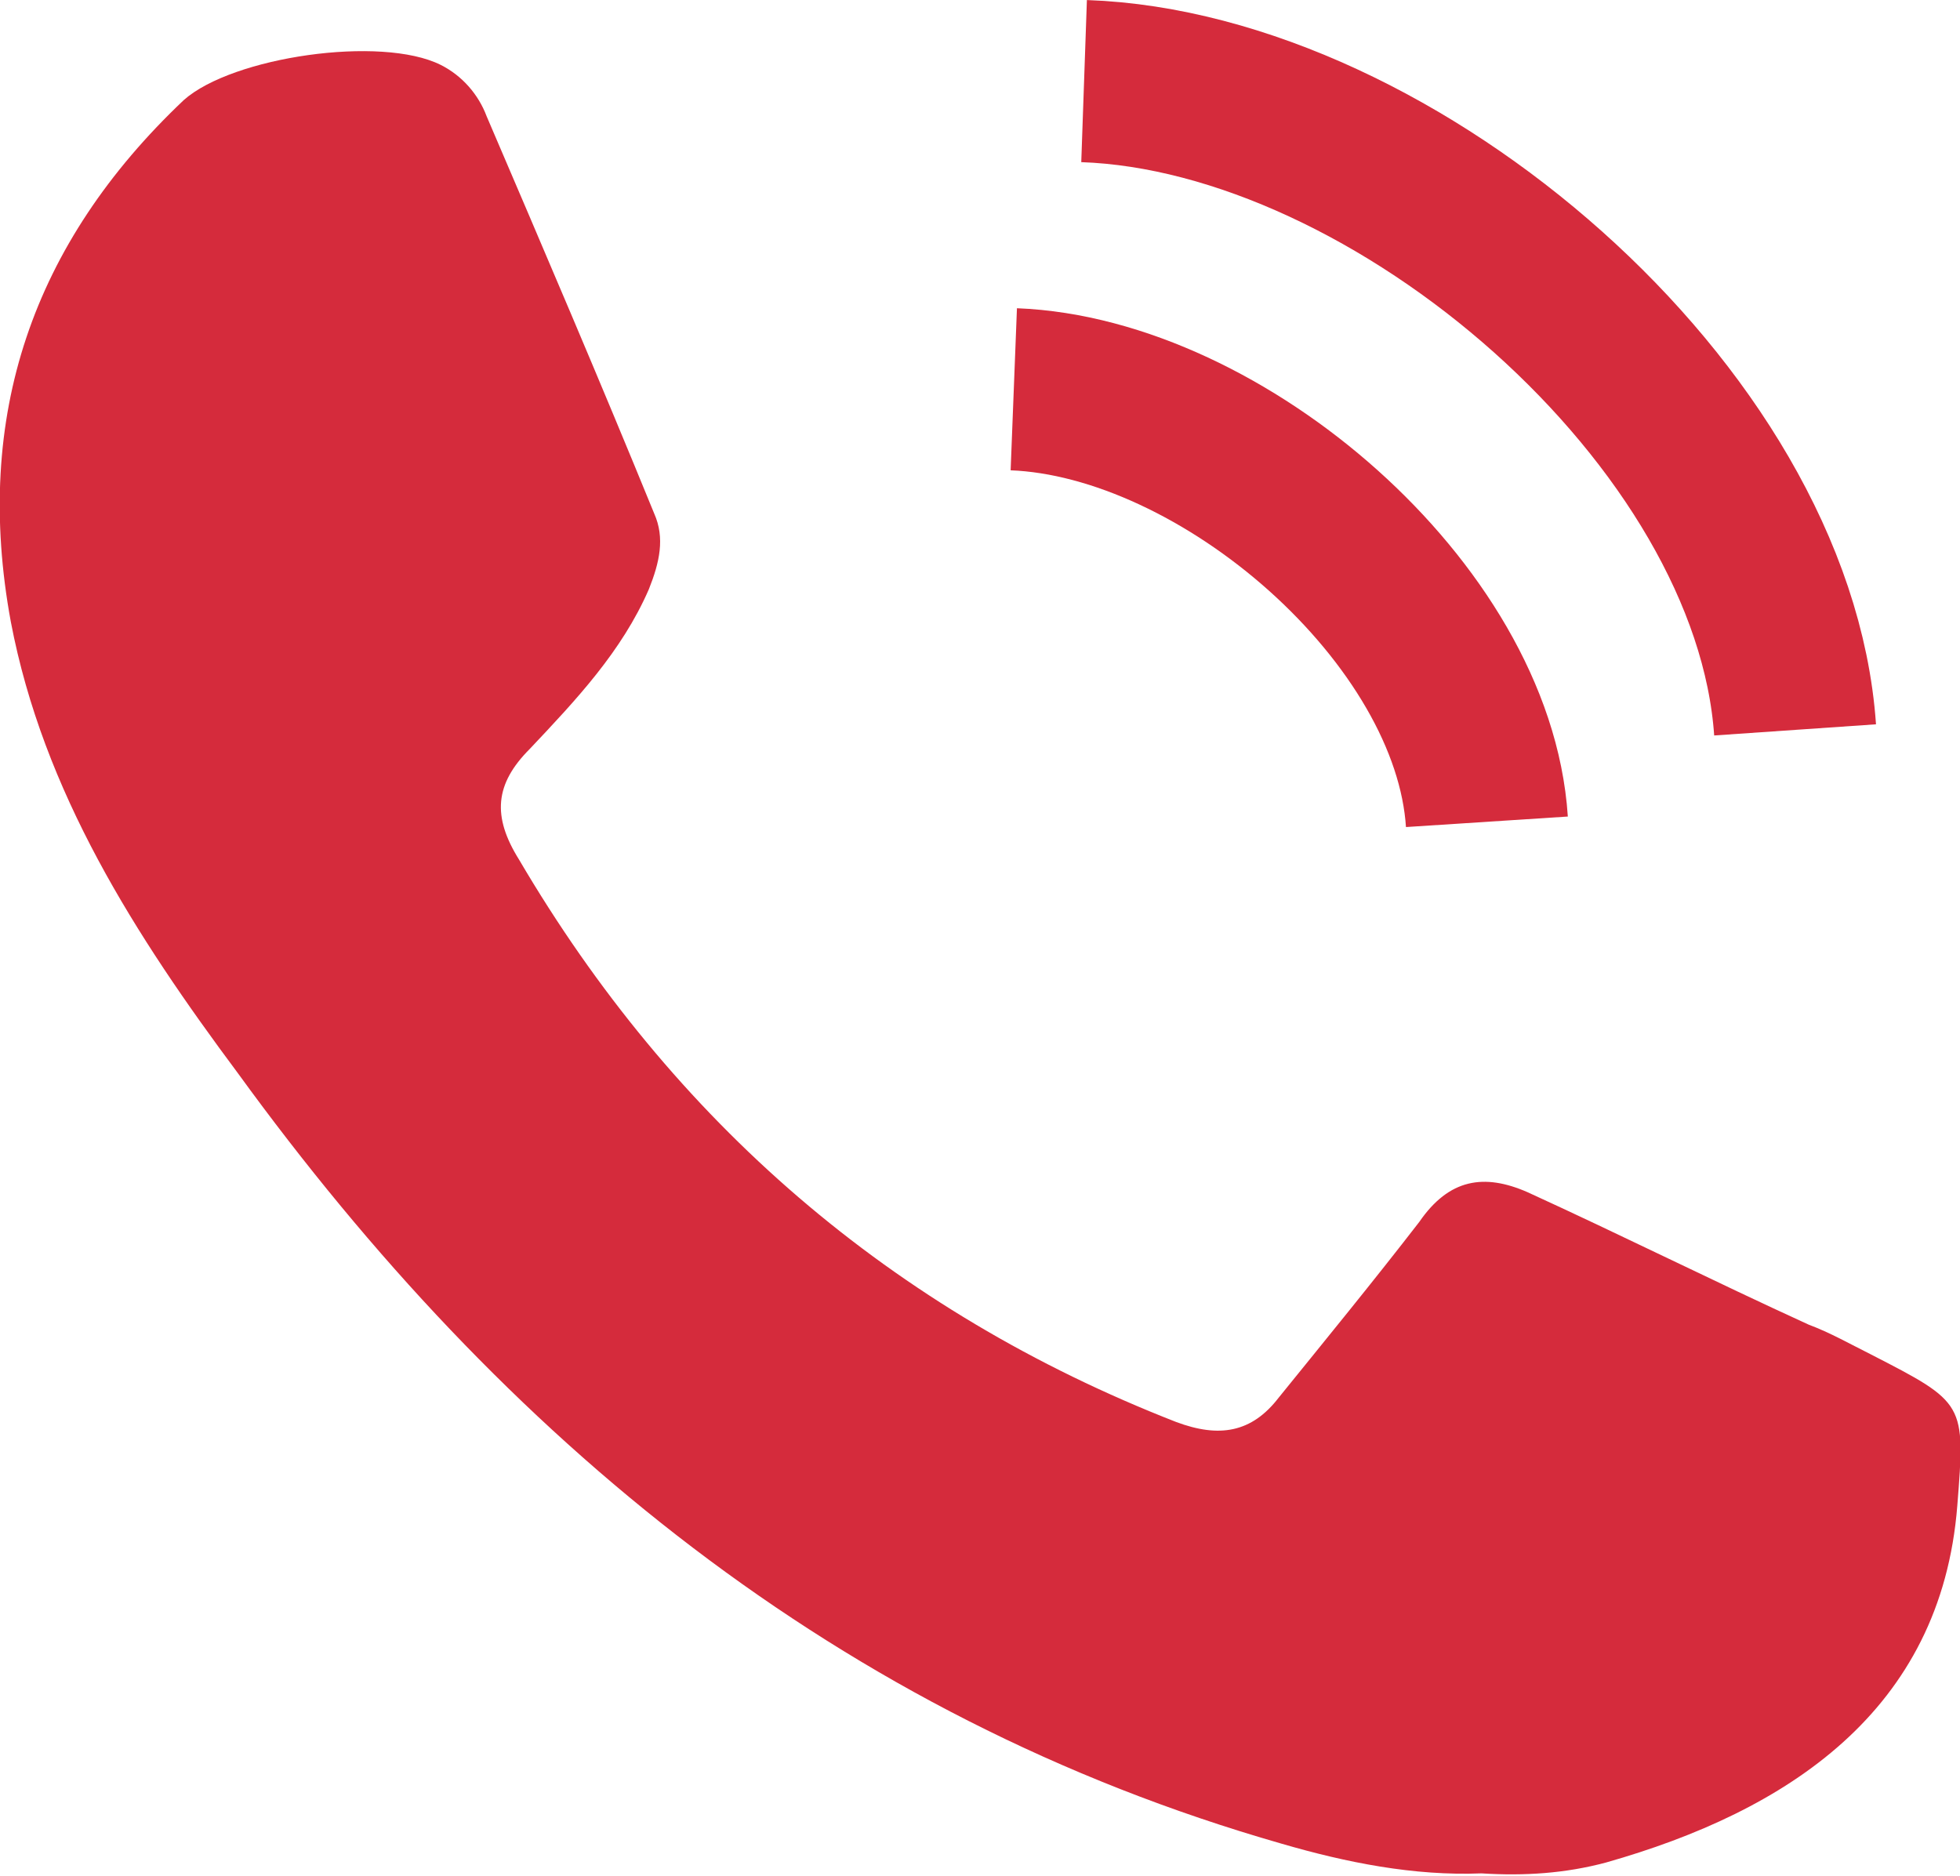
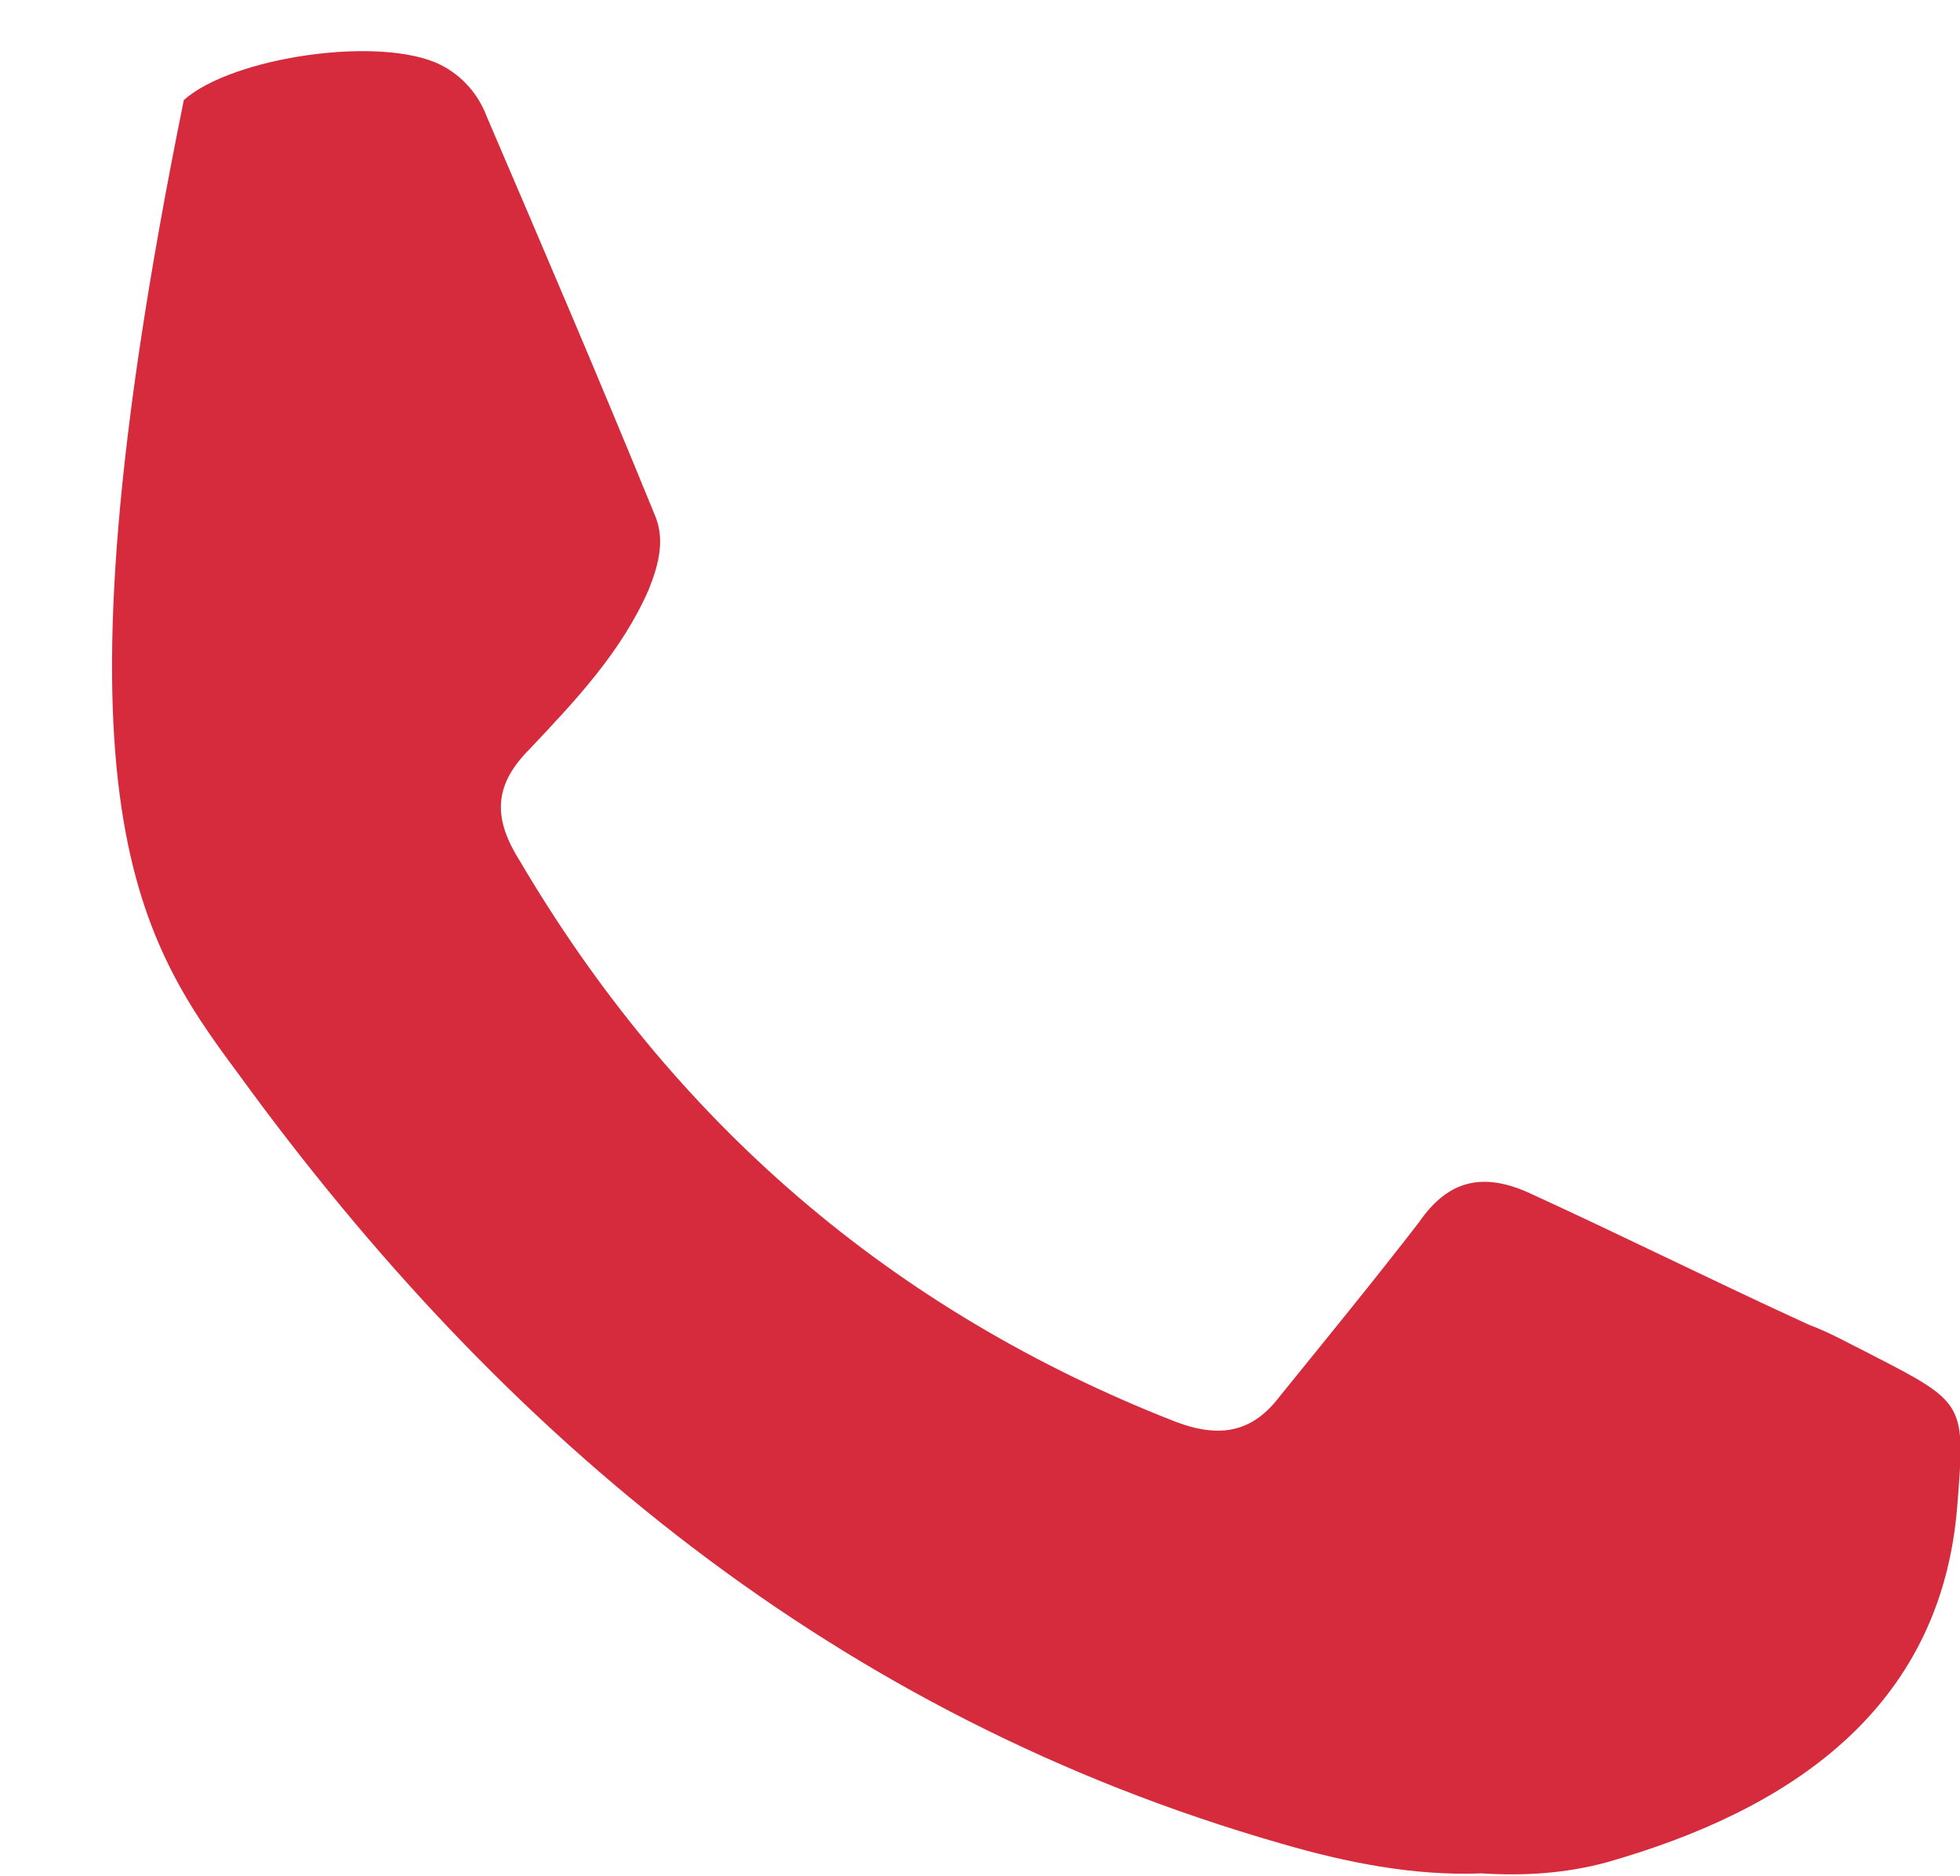
<svg xmlns="http://www.w3.org/2000/svg" version="1.1" id="Layer_1" x="0px" y="0px" viewBox="0 0 72.5 69.4" enable-background="new 0 0 72.5 69.4" xml:space="preserve">
-   <path fill="#D52B3C" d="M69.2,50.1c-0.8-0.4-1.5-0.8-2.3-1.1c-3.5-1.6-6.9-3.3-10.4-4.9c-1.6-0.7-2.9-0.5-4,1.1  c-1.7,2.2-3.5,4.4-5.2,6.5c-1,1.3-2.2,1.5-3.8,0.9C33,48.5,24.9,41.5,19.2,31.8c-1-1.6-0.9-2.8,0.4-4.1c1.7-1.8,3.4-3.6,4.4-5.9  c0.4-1,0.6-1.9,0.2-2.8c-2-4.9-4.1-9.8-6.2-14.7c-0.3-0.8-0.9-1.5-1.7-1.9c-2.2-1.1-7.7-0.3-9.5,1.3C1.2,9-1,15.4,0.4,23  C1.6,29.3,5,34.6,8.8,39.7C18.6,53.2,31,63.5,47.4,68.2c2.4,0.7,4.9,1.2,7.4,1.1c1.6,0.1,3.1,0,4.6-0.4c6.7-1.9,12.4-5.6,13-13.2  C72.7,51.9,72.7,51.9,69.2,50.1" />
-   <path fill="none" stroke="#D52B3C" stroke-width="6" stroke-miterlimit="10" d="M37.5,14.4c7.7,0.3,17,8.3,17.5,16" />
-   <path fill="none" stroke="#D52B3C" stroke-width="6" stroke-miterlimit="10" d="M40.1,3c11.5,0.4,25.5,12.4,26.3,24" />
+   <path fill="#D52B3C" d="M69.2,50.1c-0.8-0.4-1.5-0.8-2.3-1.1c-3.5-1.6-6.9-3.3-10.4-4.9c-1.6-0.7-2.9-0.5-4,1.1  c-1.7,2.2-3.5,4.4-5.2,6.5c-1,1.3-2.2,1.5-3.8,0.9C33,48.5,24.9,41.5,19.2,31.8c-1-1.6-0.9-2.8,0.4-4.1c1.7-1.8,3.4-3.6,4.4-5.9  c0.4-1,0.6-1.9,0.2-2.8c-2-4.9-4.1-9.8-6.2-14.7c-0.3-0.8-0.9-1.5-1.7-1.9c-2.2-1.1-7.7-0.3-9.5,1.3C1.6,29.3,5,34.6,8.8,39.7C18.6,53.2,31,63.5,47.4,68.2c2.4,0.7,4.9,1.2,7.4,1.1c1.6,0.1,3.1,0,4.6-0.4c6.7-1.9,12.4-5.6,13-13.2  C72.7,51.9,72.7,51.9,69.2,50.1" />
</svg>